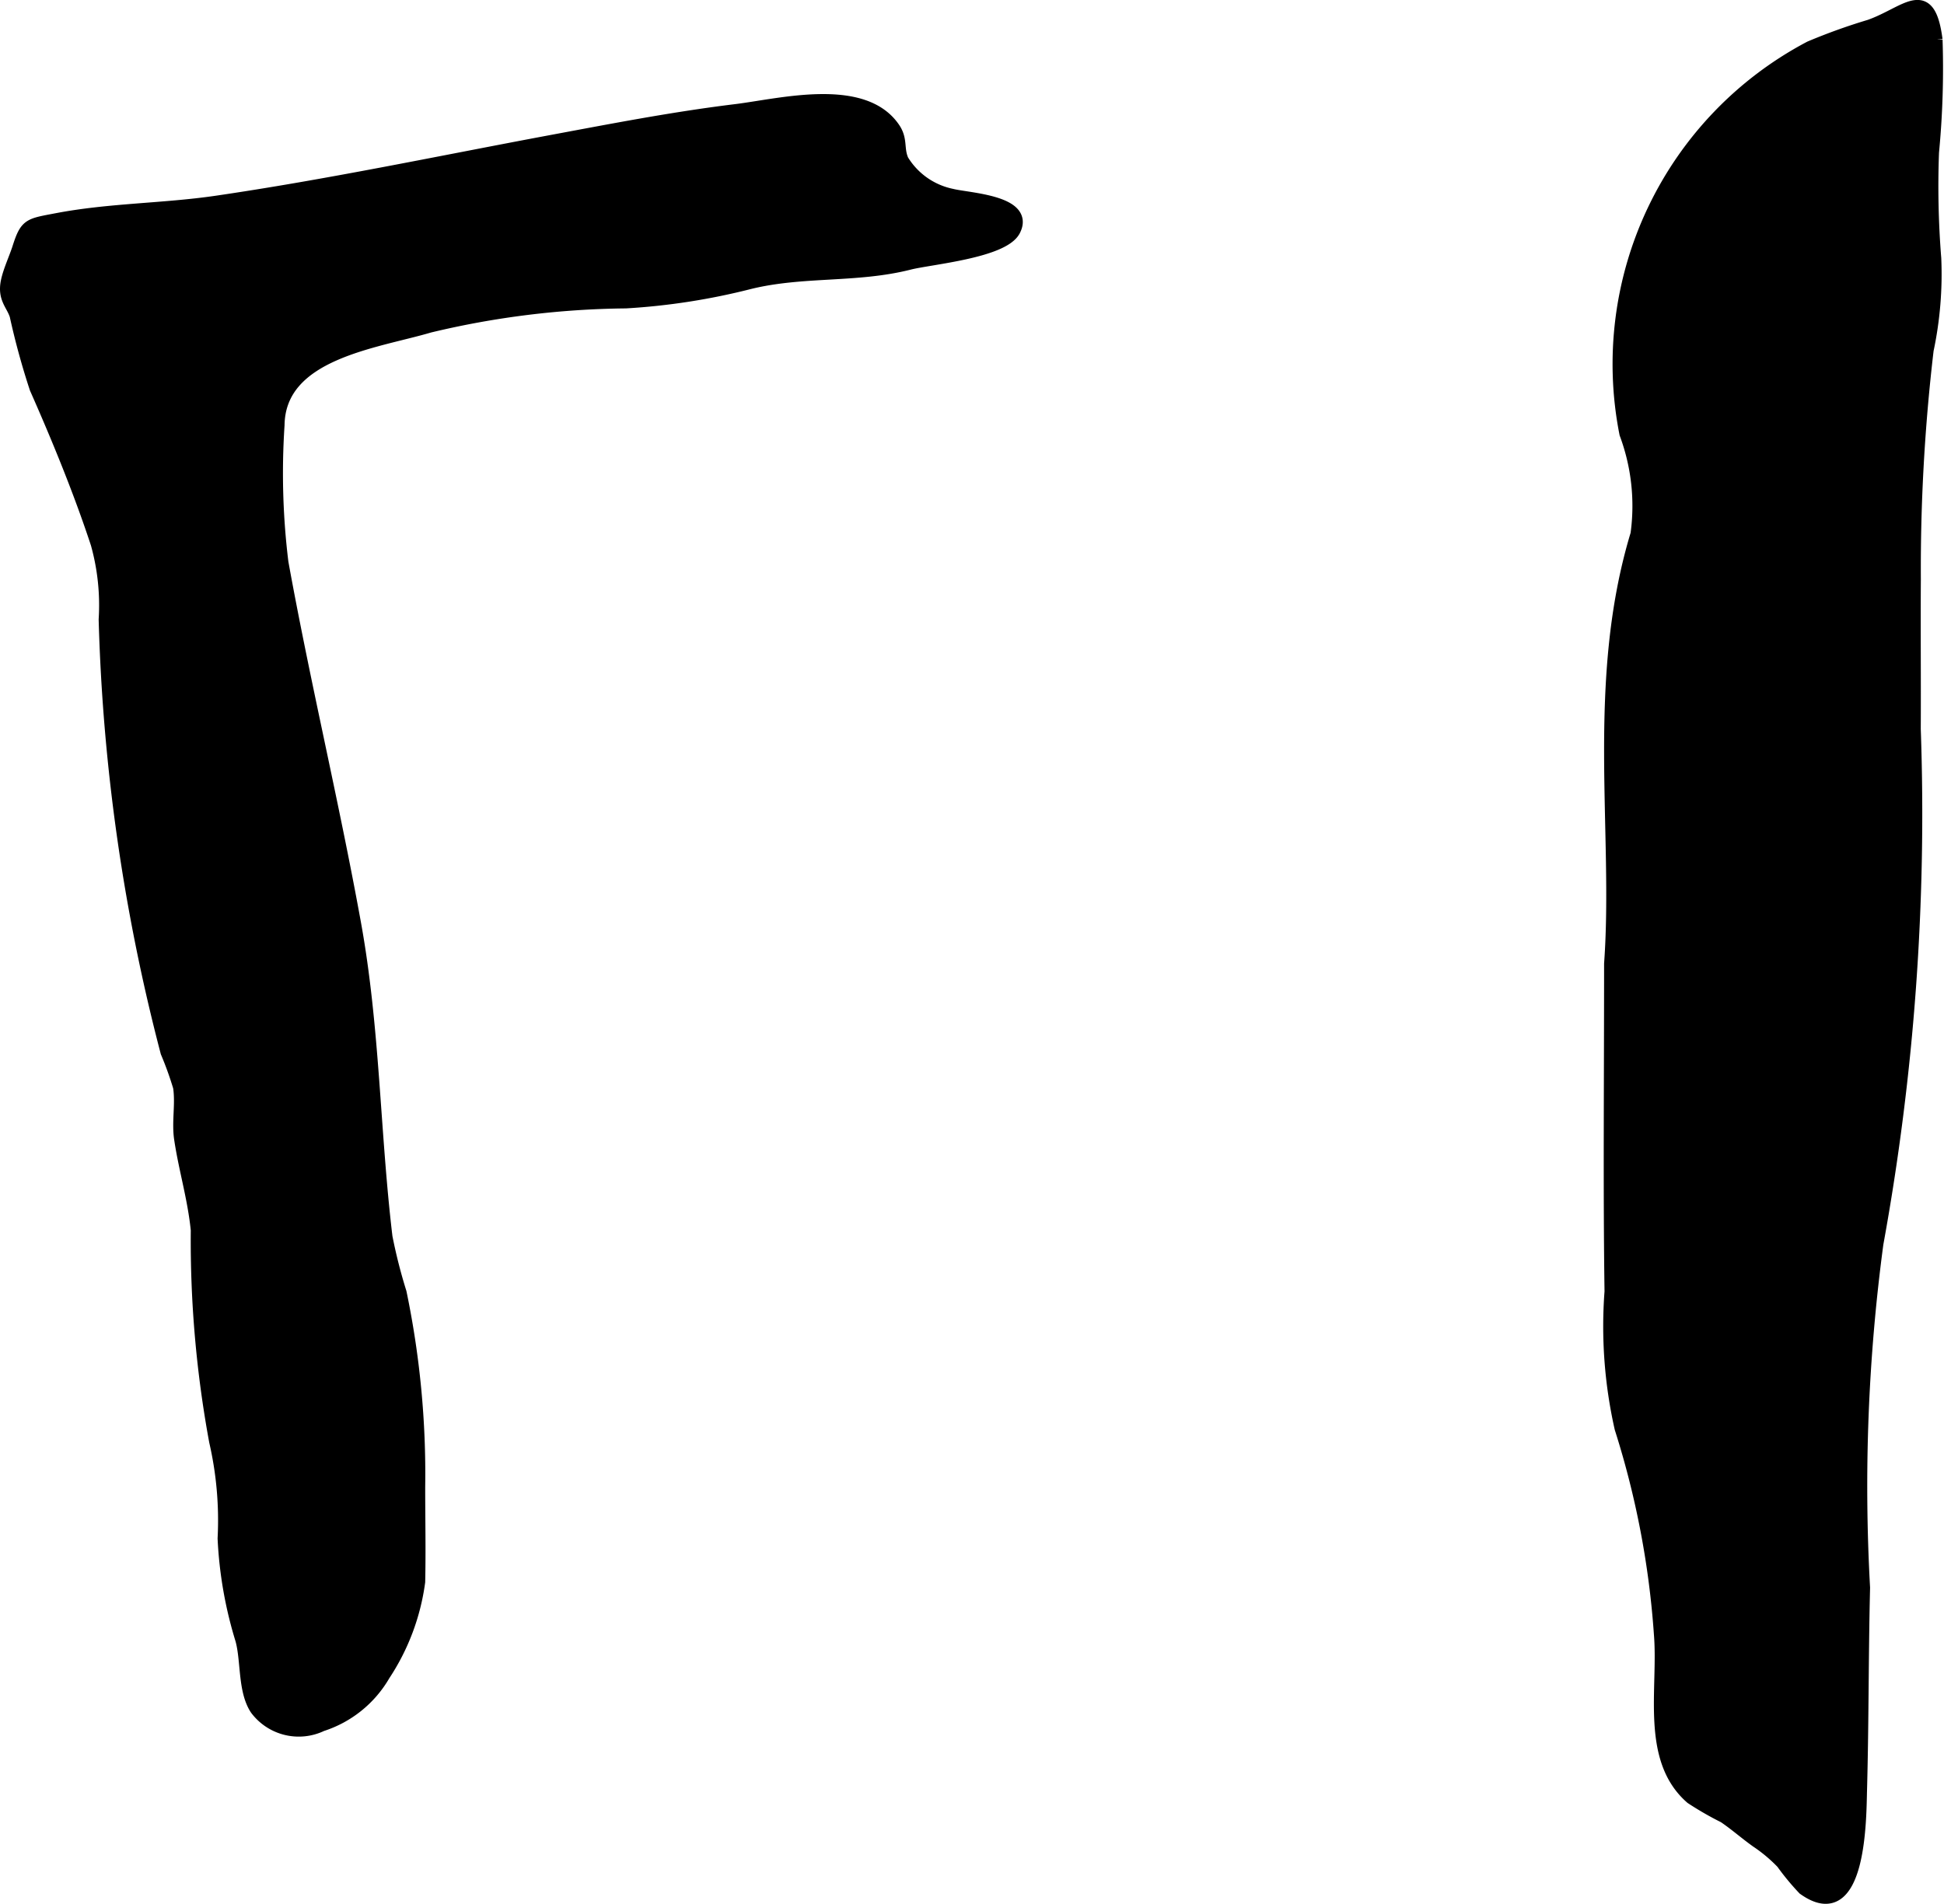
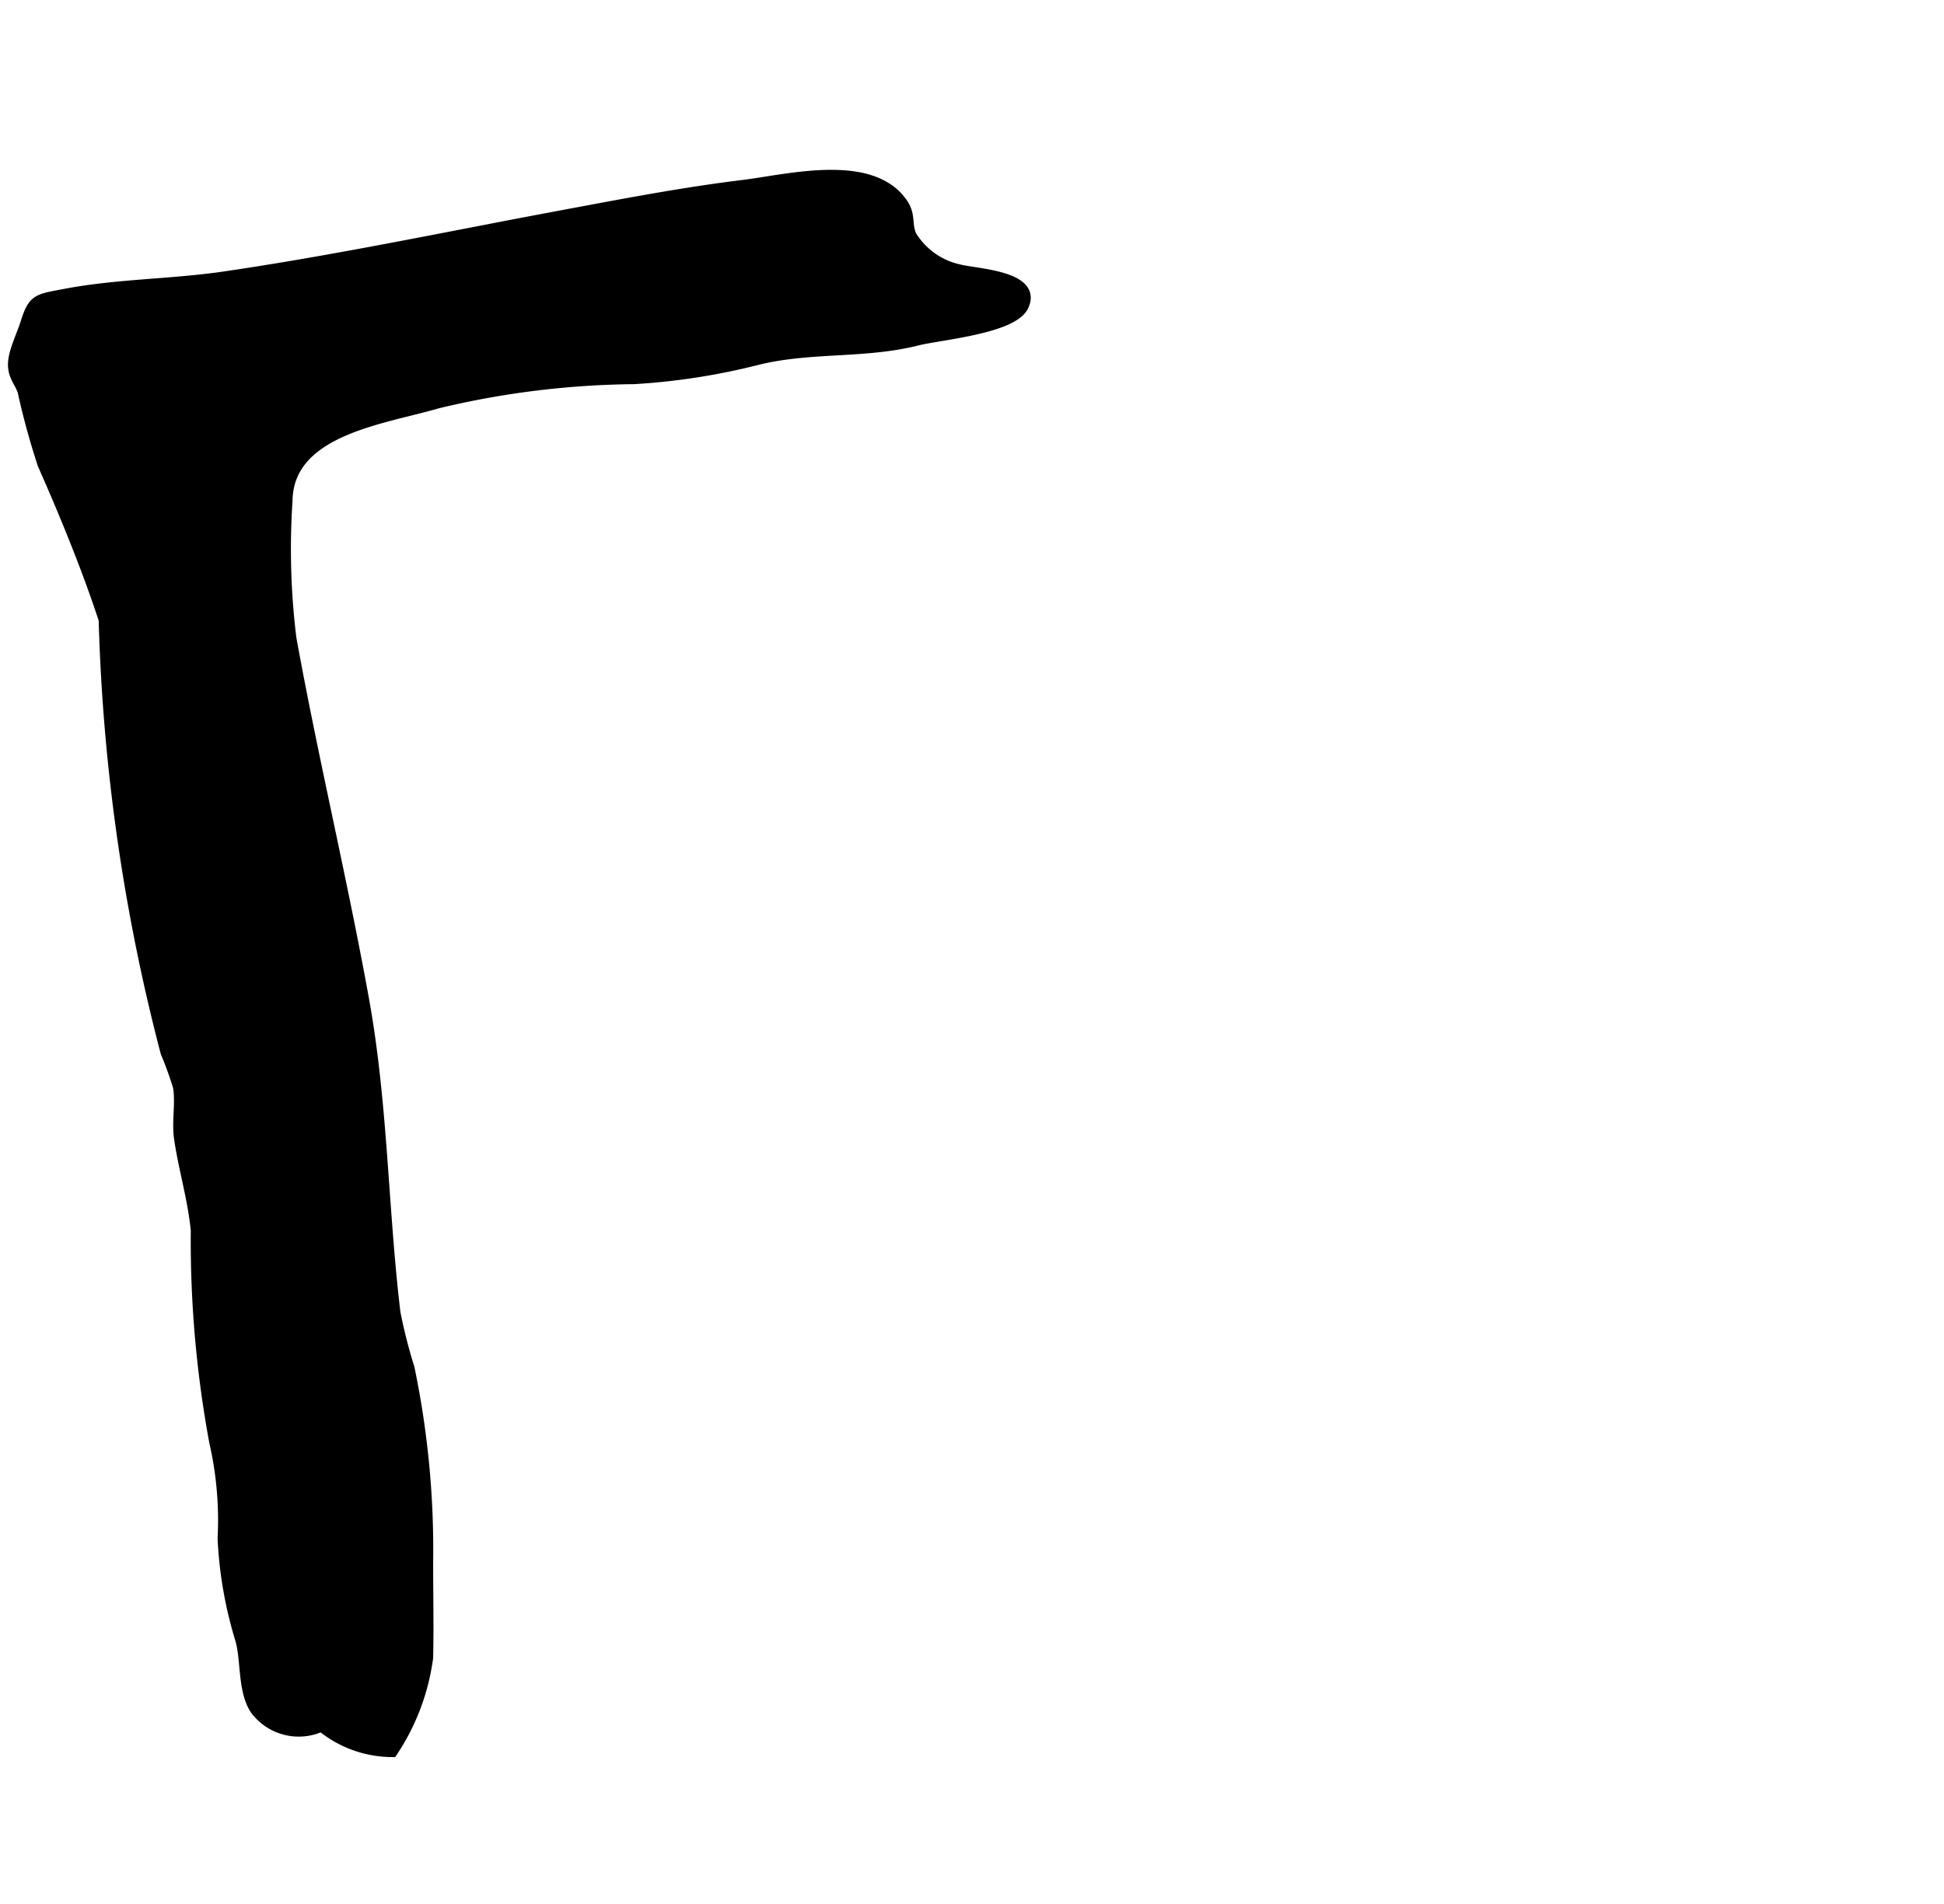
<svg xmlns="http://www.w3.org/2000/svg" version="1.1" width="7.928mm" height="7.766mm" viewBox="0 0 22.473 22.015">
  <defs>
    <style type="text/css">
      .a {
        stroke: #000;
        stroke-miterlimit: 10;
        stroke-width: 0.15px;
        fill-rule: evenodd;
      }
    </style>
  </defs>
-   <path class="a" d="M18.619,11.143c.11-1.522-.211-3.264.305-4.966a2.398,2.398,0,0,0-.128-1.163,4.138,4.138,0,0,1,2.13-4.465,6.775,6.775,0,0,1,.69-.248c.426-.151.681-.496.766.159a10.159,10.159,0,0,1-.041,1.301,10.484,10.484,0,0,0,.026,1.227,4.227,4.227,0,0,1-.088,1.059,21.651,21.651,0,0,0-.148,2.65c-.004.577.002,1.155-.001,1.733a27.714,27.714,0,0,1-.432,5.951,21.141,21.141,0,0,0-.154,3.977c-.019.778-.014,1.556-.035,2.333-.009.305.002,1.617-.655,1.147a2.872,2.872,0,0,1-.248-.3,1.786,1.786,0,0,0-.297-.249c-.128-.091-.242-.193-.376-.284a3.625,3.625,0,0,1-.379-.218c-.516-.45-.308-1.257-.359-1.889a10.148,10.148,0,0,0-.455-2.384,5.348,5.348,0,0,1-.116-1.58C18.607,13.736,18.619,12.538,18.619,11.143Z" />
-   <path class="a" d="M3.718,19.945a.612.612,0,0,1-.755-.185c-.142-.215-.101-.561-.169-.804a4.703,4.703,0,0,1-.204-1.167,4.084,4.084,0,0,0-.098-1.123,12.797,12.797,0,0,1-.212-2.442c-.037-.371-.141-.706-.193-1.058-.029-.195.018-.399-.012-.597a3.939,3.939,0,0,0-.145-.403A22.112,22.112,0,0,1,1.215,7.163a2.647,2.647,0,0,0-.092-.876c-.192-.585-.445-1.206-.707-1.798a8.562,8.562,0,0,1-.231-.844c-.041-.127-.14-.195-.102-.386.024-.123.098-.279.135-.397.086-.268.12-.262.434-.322.614-.118,1.229-.112,1.848-.202,1.284-.188,2.557-.456,3.833-.695.721-.134,1.441-.275,2.17-.364.51-.062,1.478-.317,1.831.21.087.13.037.234.097.367a.875.875,0,0,0,.57.401c.186.048.893.074.721.406-.129.247-.967.32-1.209.381-.614.156-1.234.073-1.85.225a7.575,7.575,0,0,1-1.429.222,10.113,10.113,0,0,0-2.27.281c-.621.184-1.739.307-1.75,1.144a8.463,8.463,0,0,0,.045,1.589c.252,1.392.584,2.768.837,4.16.222,1.216.221,2.428.366,3.639a6.032,6.032,0,0,0,.163.642,10.287,10.287,0,0,1,.215,2.25c0,.364.008.73,0,1.094a2.563,2.563,0,0,1-.404,1.076A1.282,1.282,0,0,1,3.718,19.945Z" />
+   <path class="a" d="M3.718,19.945a.612.612,0,0,1-.755-.185c-.142-.215-.101-.561-.169-.804a4.703,4.703,0,0,1-.204-1.167,4.084,4.084,0,0,0-.098-1.123,12.797,12.797,0,0,1-.212-2.442c-.037-.371-.141-.706-.193-1.058-.029-.195.018-.399-.012-.597a3.939,3.939,0,0,0-.145-.403A22.112,22.112,0,0,1,1.215,7.163c-.192-.585-.445-1.206-.707-1.798a8.562,8.562,0,0,1-.231-.844c-.041-.127-.14-.195-.102-.386.024-.123.098-.279.135-.397.086-.268.12-.262.434-.322.614-.118,1.229-.112,1.848-.202,1.284-.188,2.557-.456,3.833-.695.721-.134,1.441-.275,2.17-.364.51-.062,1.478-.317,1.831.21.087.13.037.234.097.367a.875.875,0,0,0,.57.401c.186.048.893.074.721.406-.129.247-.967.32-1.209.381-.614.156-1.234.073-1.85.225a7.575,7.575,0,0,1-1.429.222,10.113,10.113,0,0,0-2.27.281c-.621.184-1.739.307-1.75,1.144a8.463,8.463,0,0,0,.045,1.589c.252,1.392.584,2.768.837,4.16.222,1.216.221,2.428.366,3.639a6.032,6.032,0,0,0,.163.642,10.287,10.287,0,0,1,.215,2.25c0,.364.008.73,0,1.094a2.563,2.563,0,0,1-.404,1.076A1.282,1.282,0,0,1,3.718,19.945Z" />
</svg>